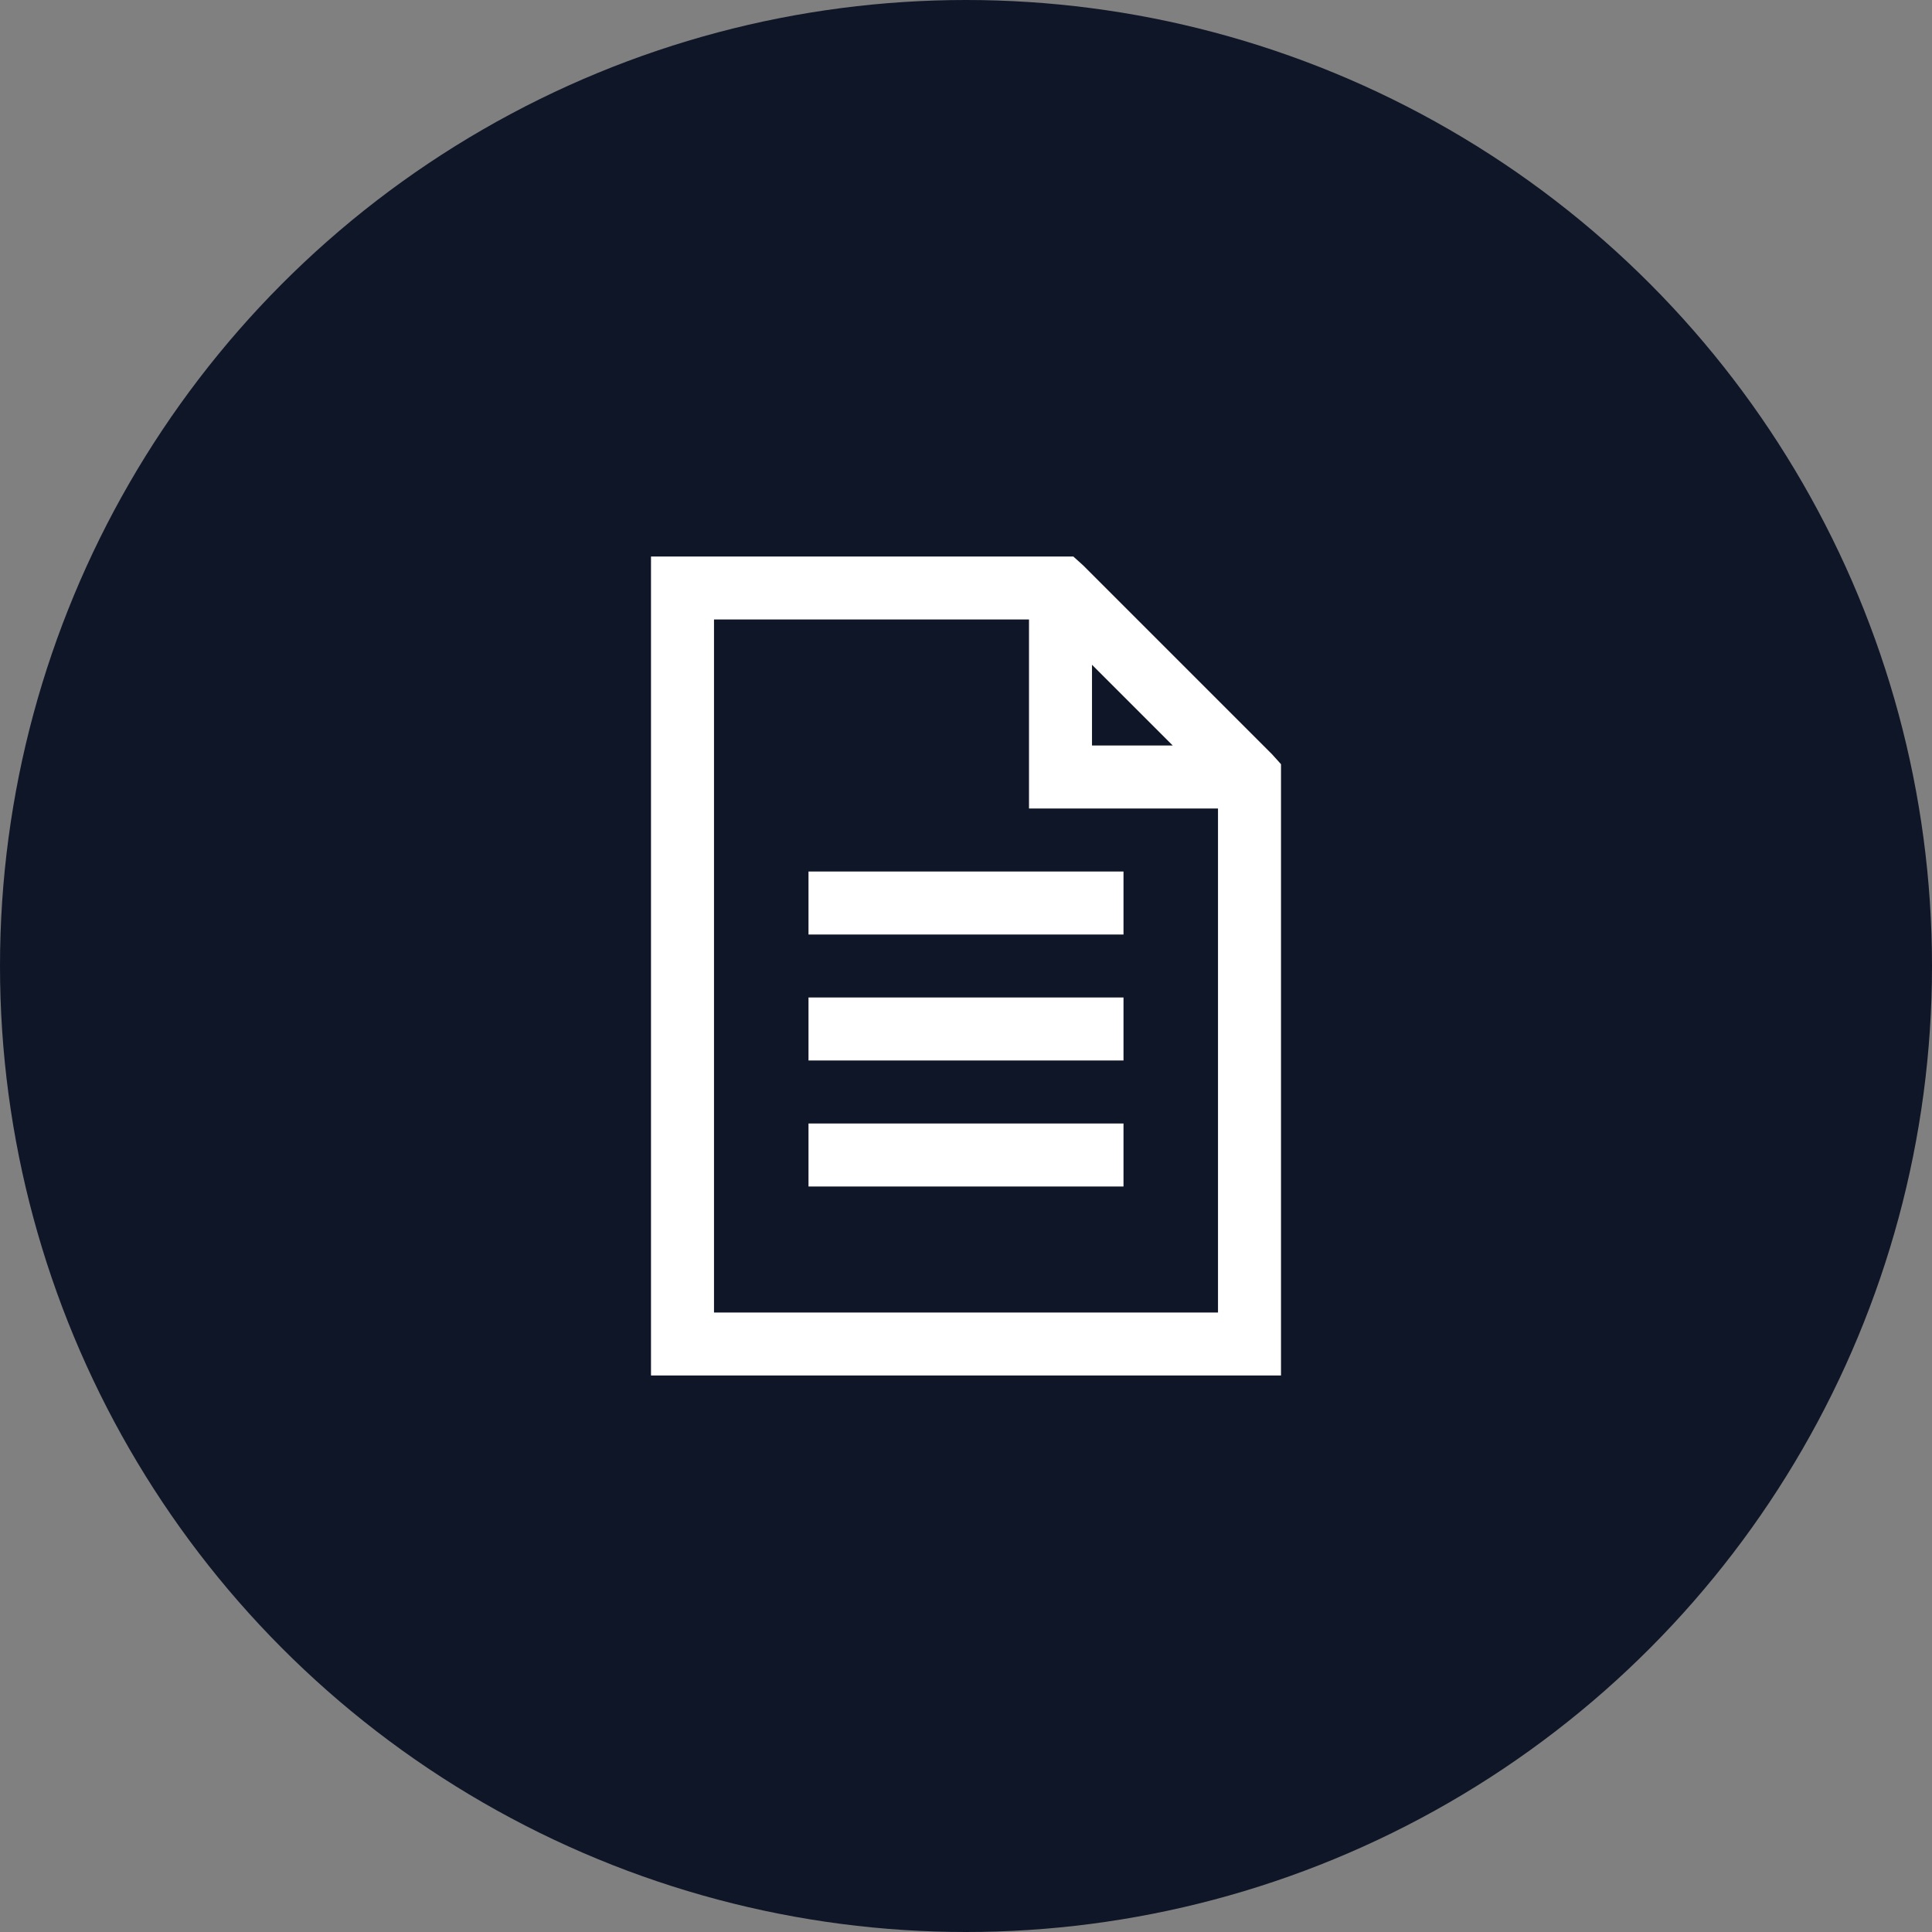
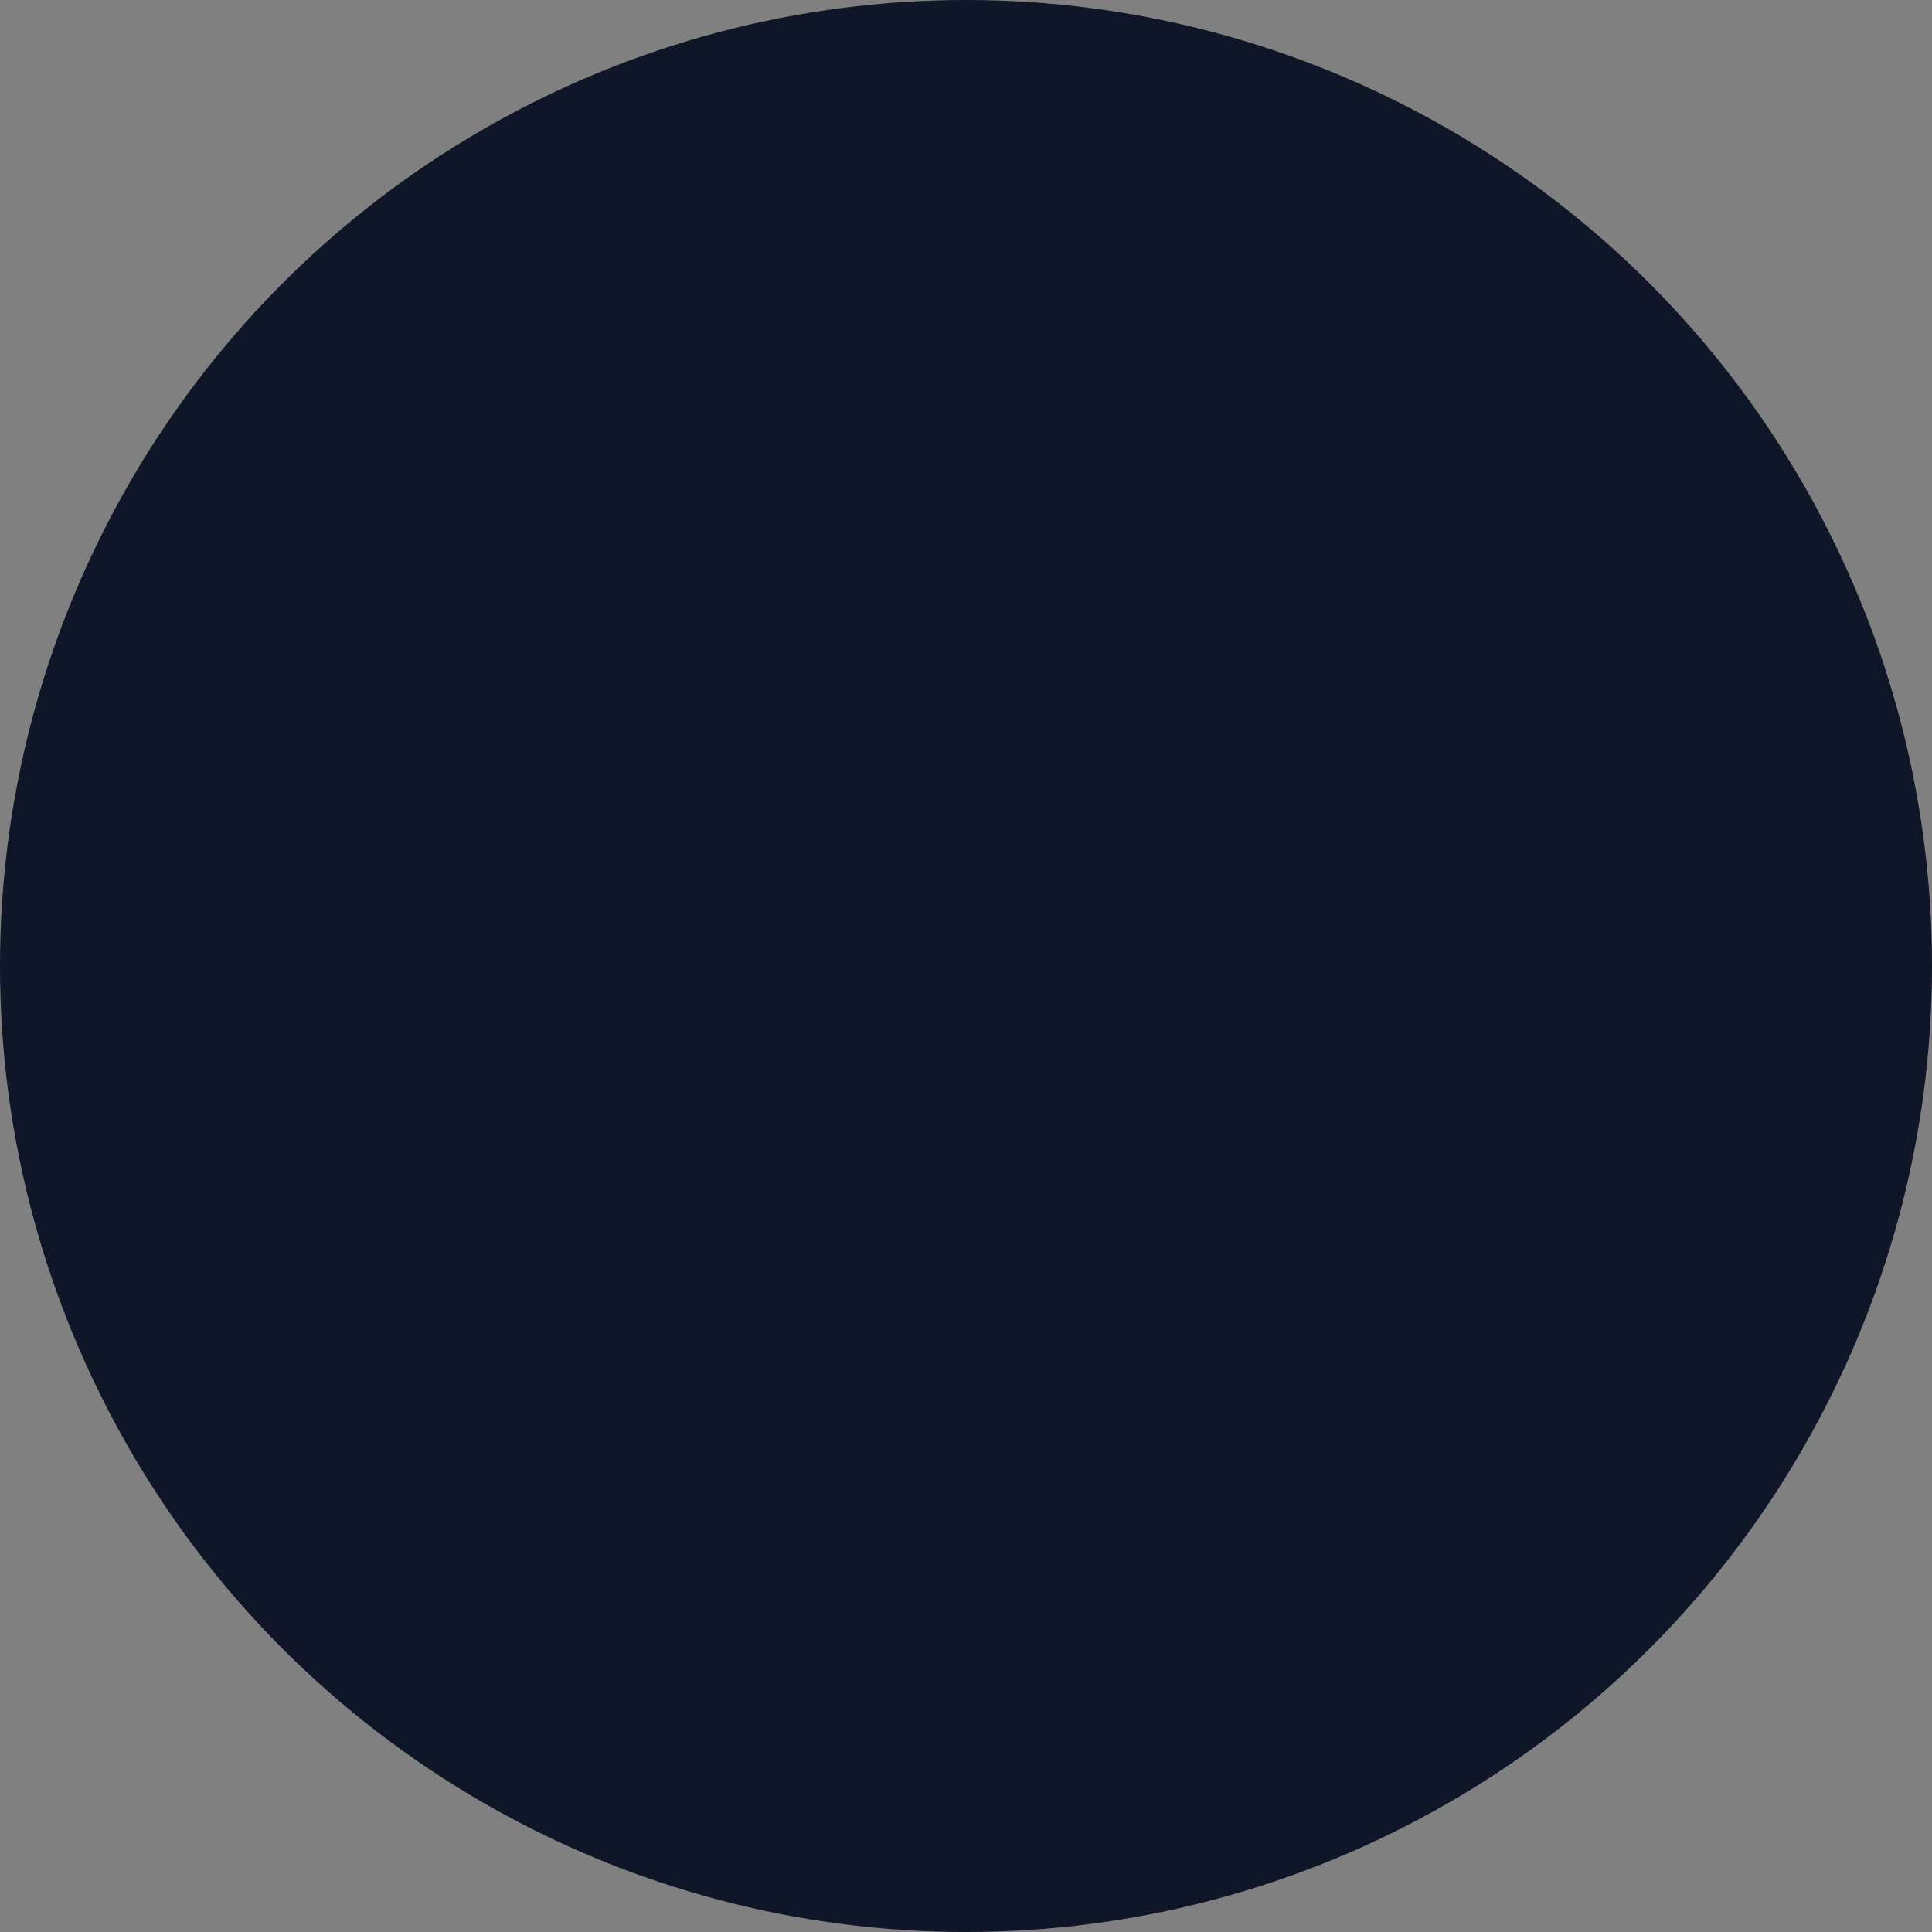
<svg xmlns="http://www.w3.org/2000/svg" width="46" height="46" viewBox="0 0 46 46" fill="none">
  <rect x="0" y="0" width="46" height="46" fill="#808080" stroke="none" />
  <g id="Group 261">
    <circle id="Ellipse 8" cx="23" cy="23" r="23" fill="#0F1627" />
-     <path id="Vector" d="M15.5 13.25V32.75H30.5V18.195L30.289 17.961L25.789 13.461L25.555 13.25H15.5ZM17 14.75H24.5V19.25H29V31.25H17V14.75ZM26 15.828L27.922 17.75H26V15.828ZM19.25 20.75V22.25H26.75V20.75H19.25ZM19.25 23.75V25.25H26.75V23.75H19.25ZM19.25 26.75V28.25H26.75V26.75H19.25Z" fill="white" />
  </g>
</svg>